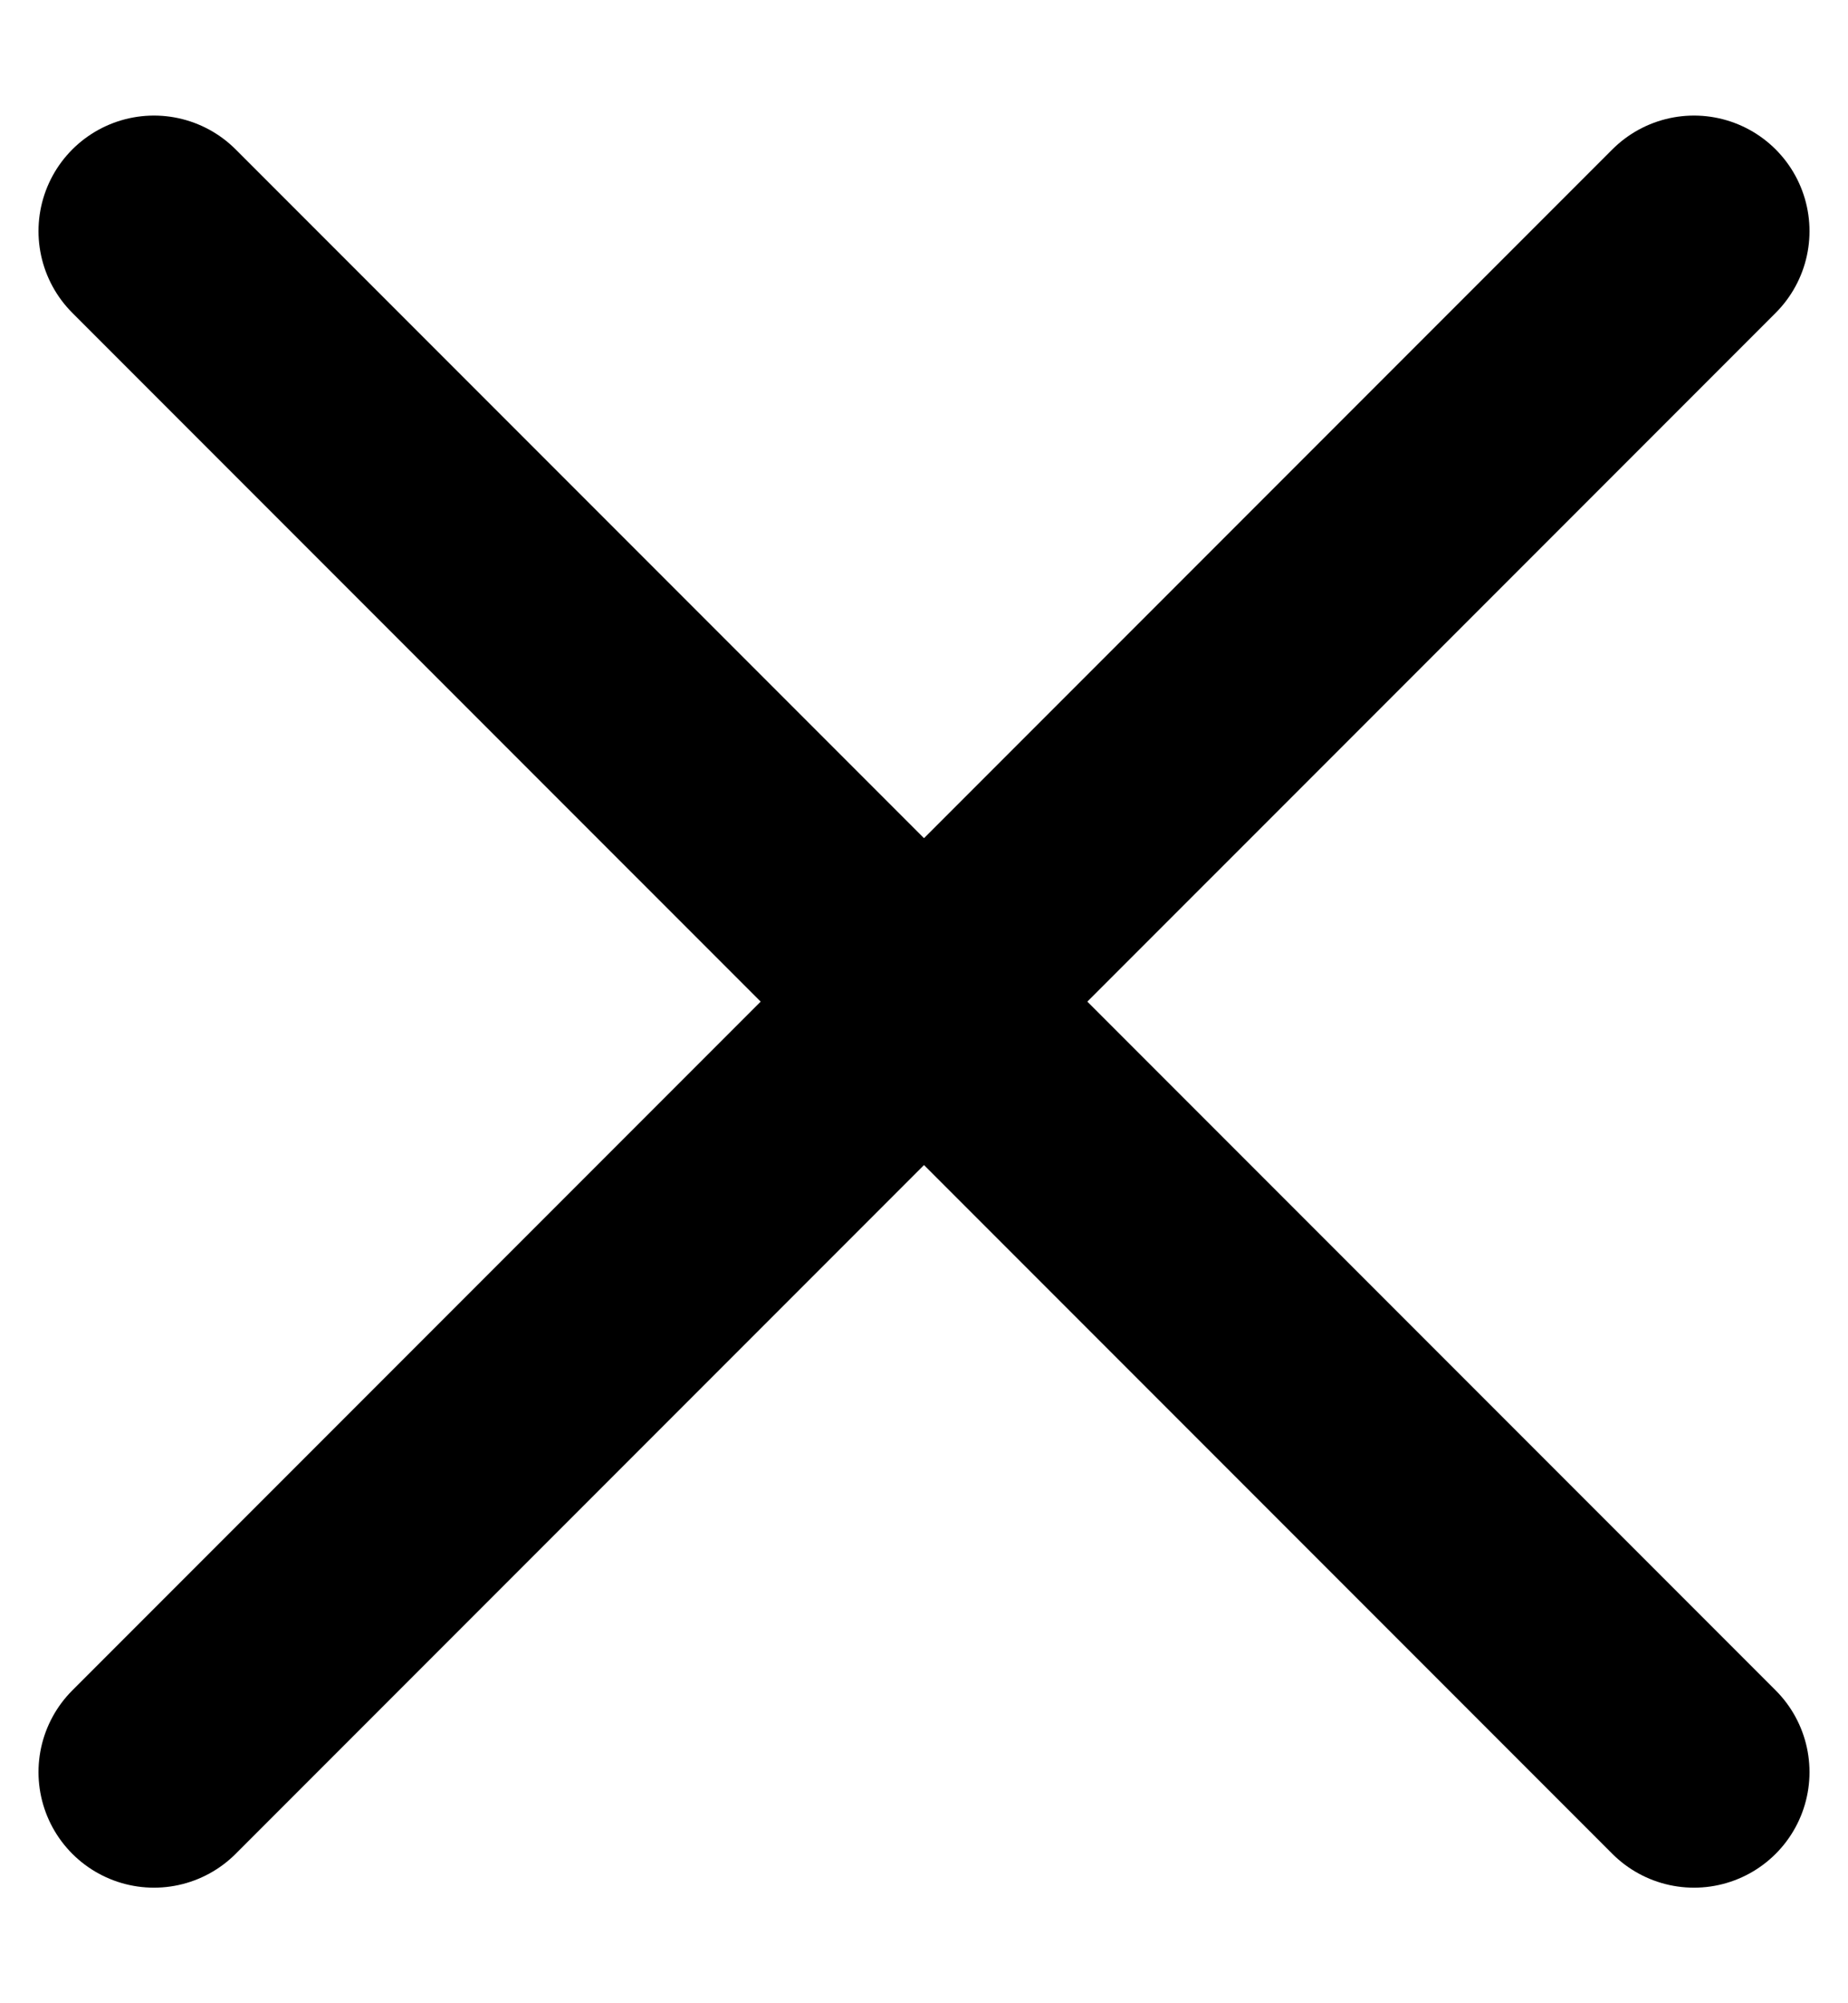
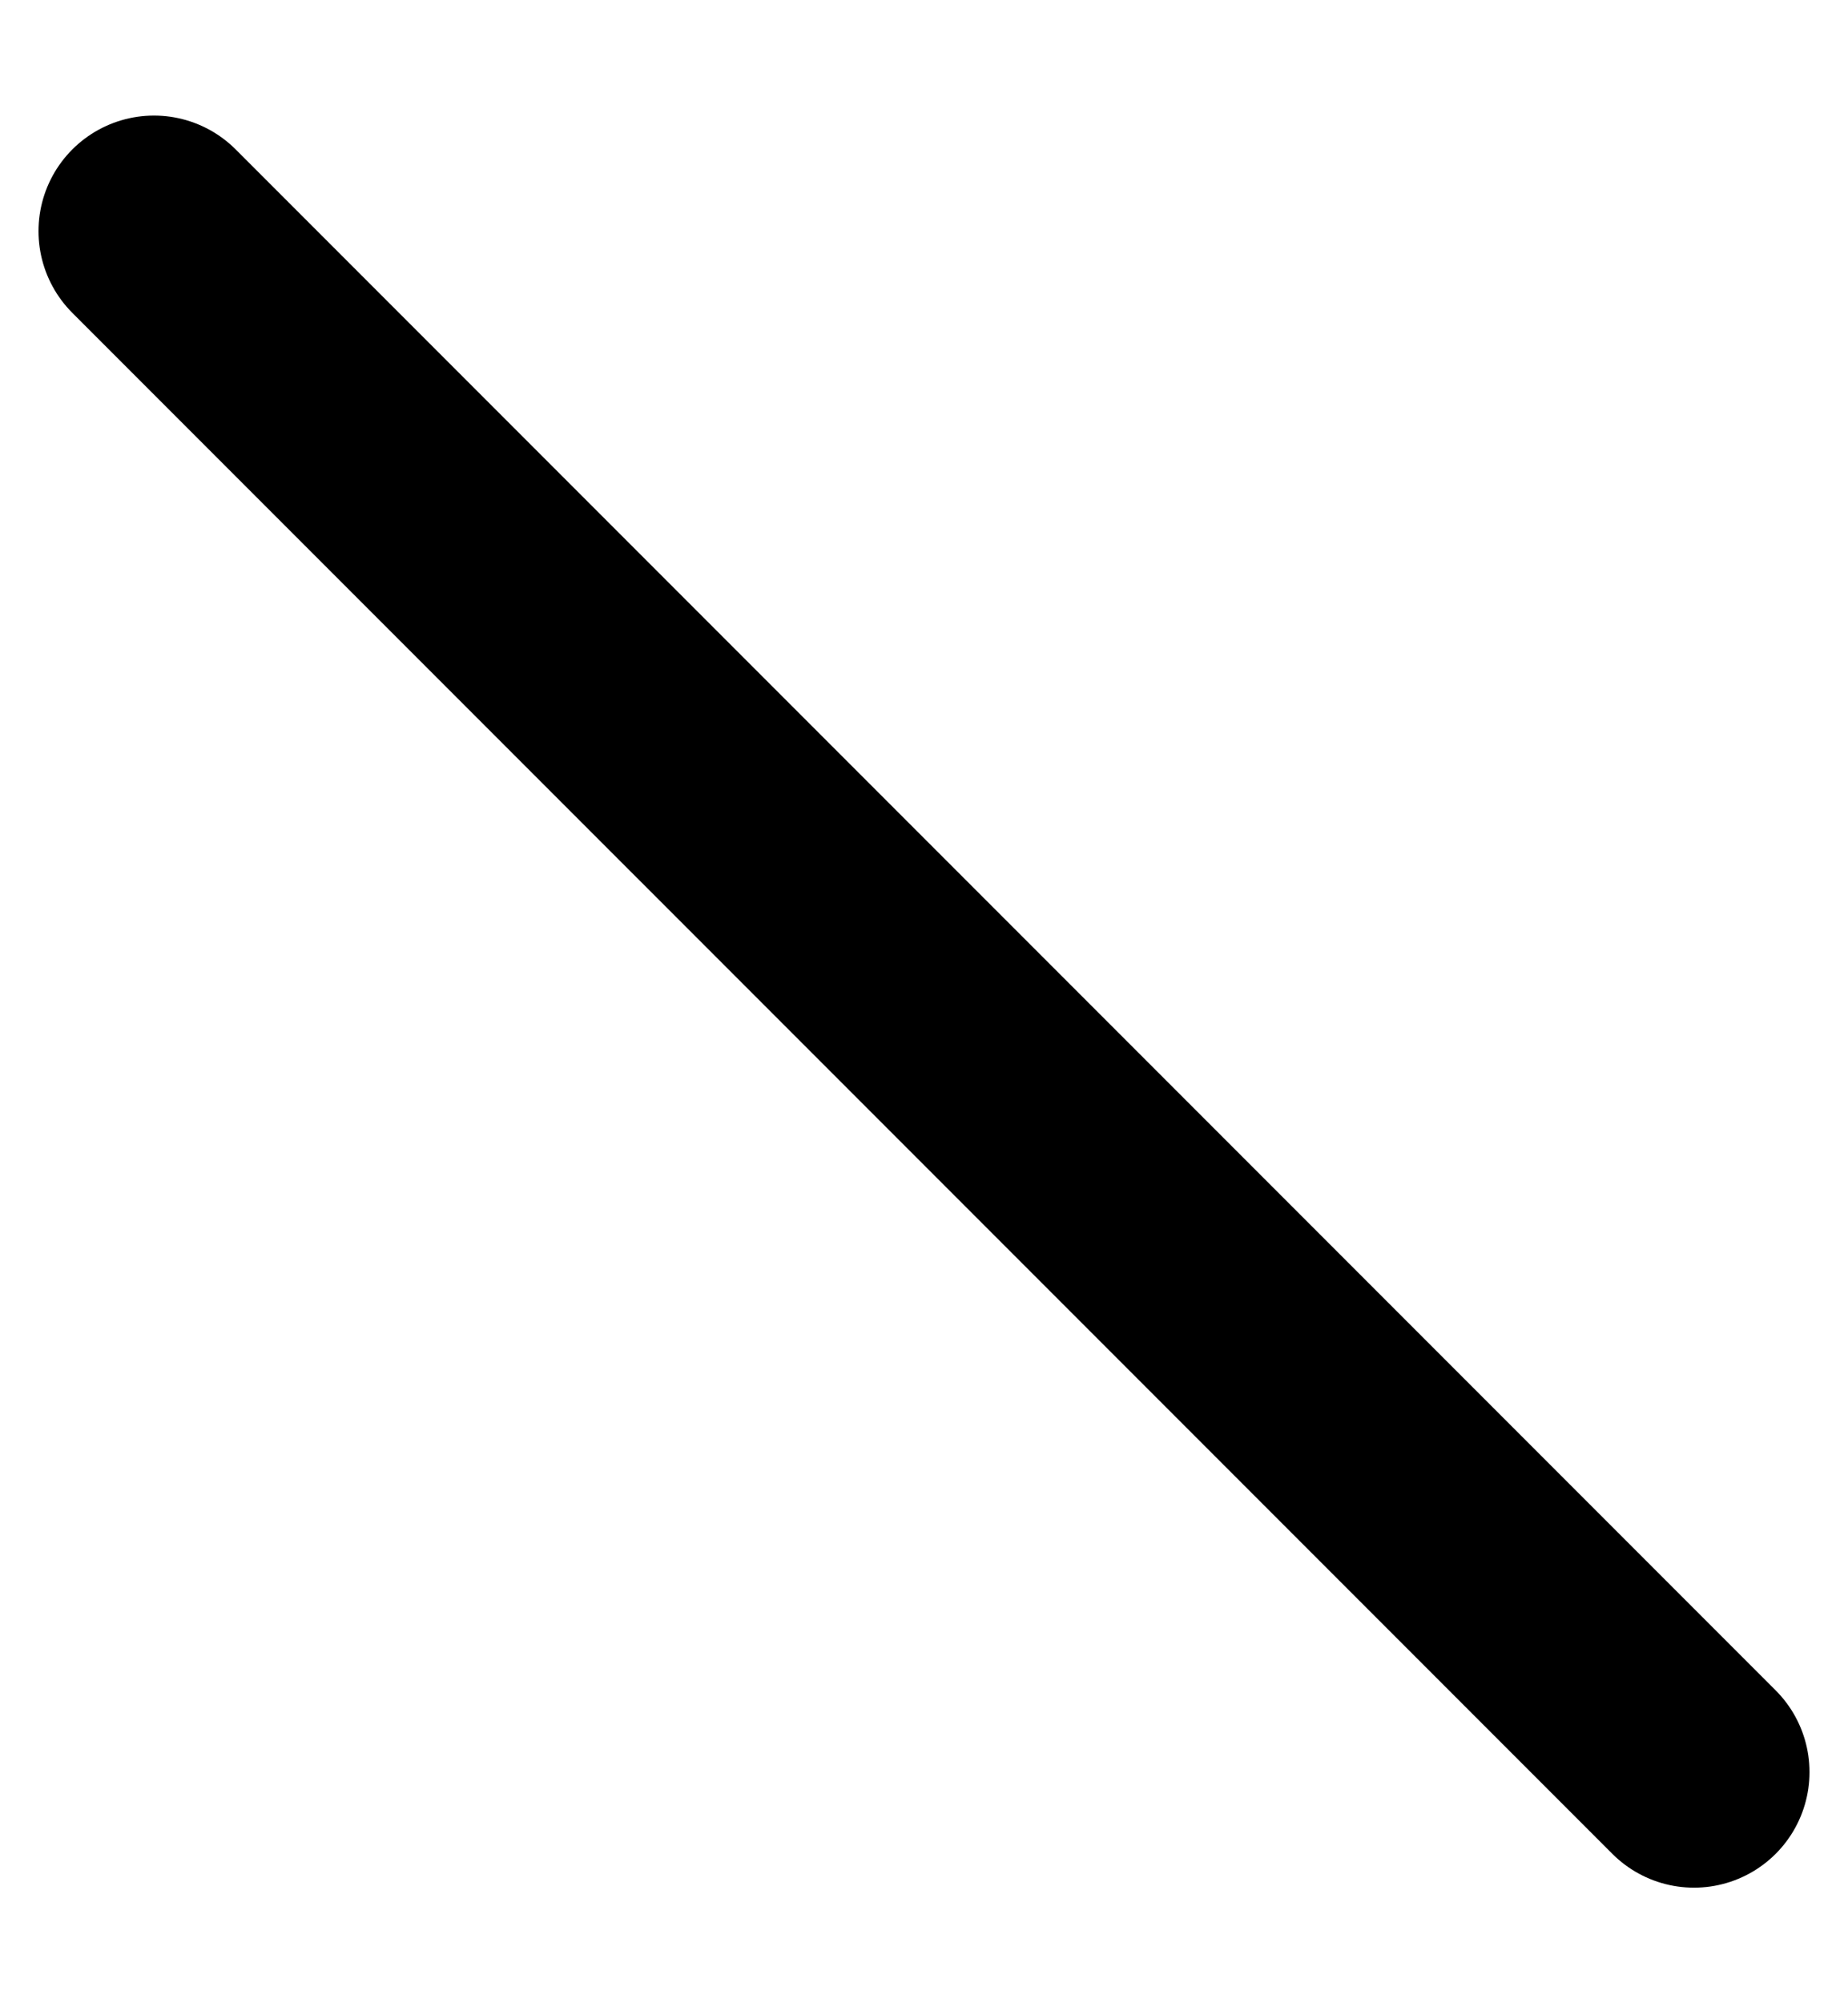
<svg xmlns="http://www.w3.org/2000/svg" width="12" height="13" viewBox="0 0 12 13" fill="none">
-   <path d="M11 1.5L1 11.5" stroke="black" stroke-width="1.5" stroke-linecap="round" stroke-linejoin="round" />
  <path d="M1 1.5L11 11.5" stroke="black" stroke-width="1.5" stroke-linecap="round" stroke-linejoin="round" />
</svg>